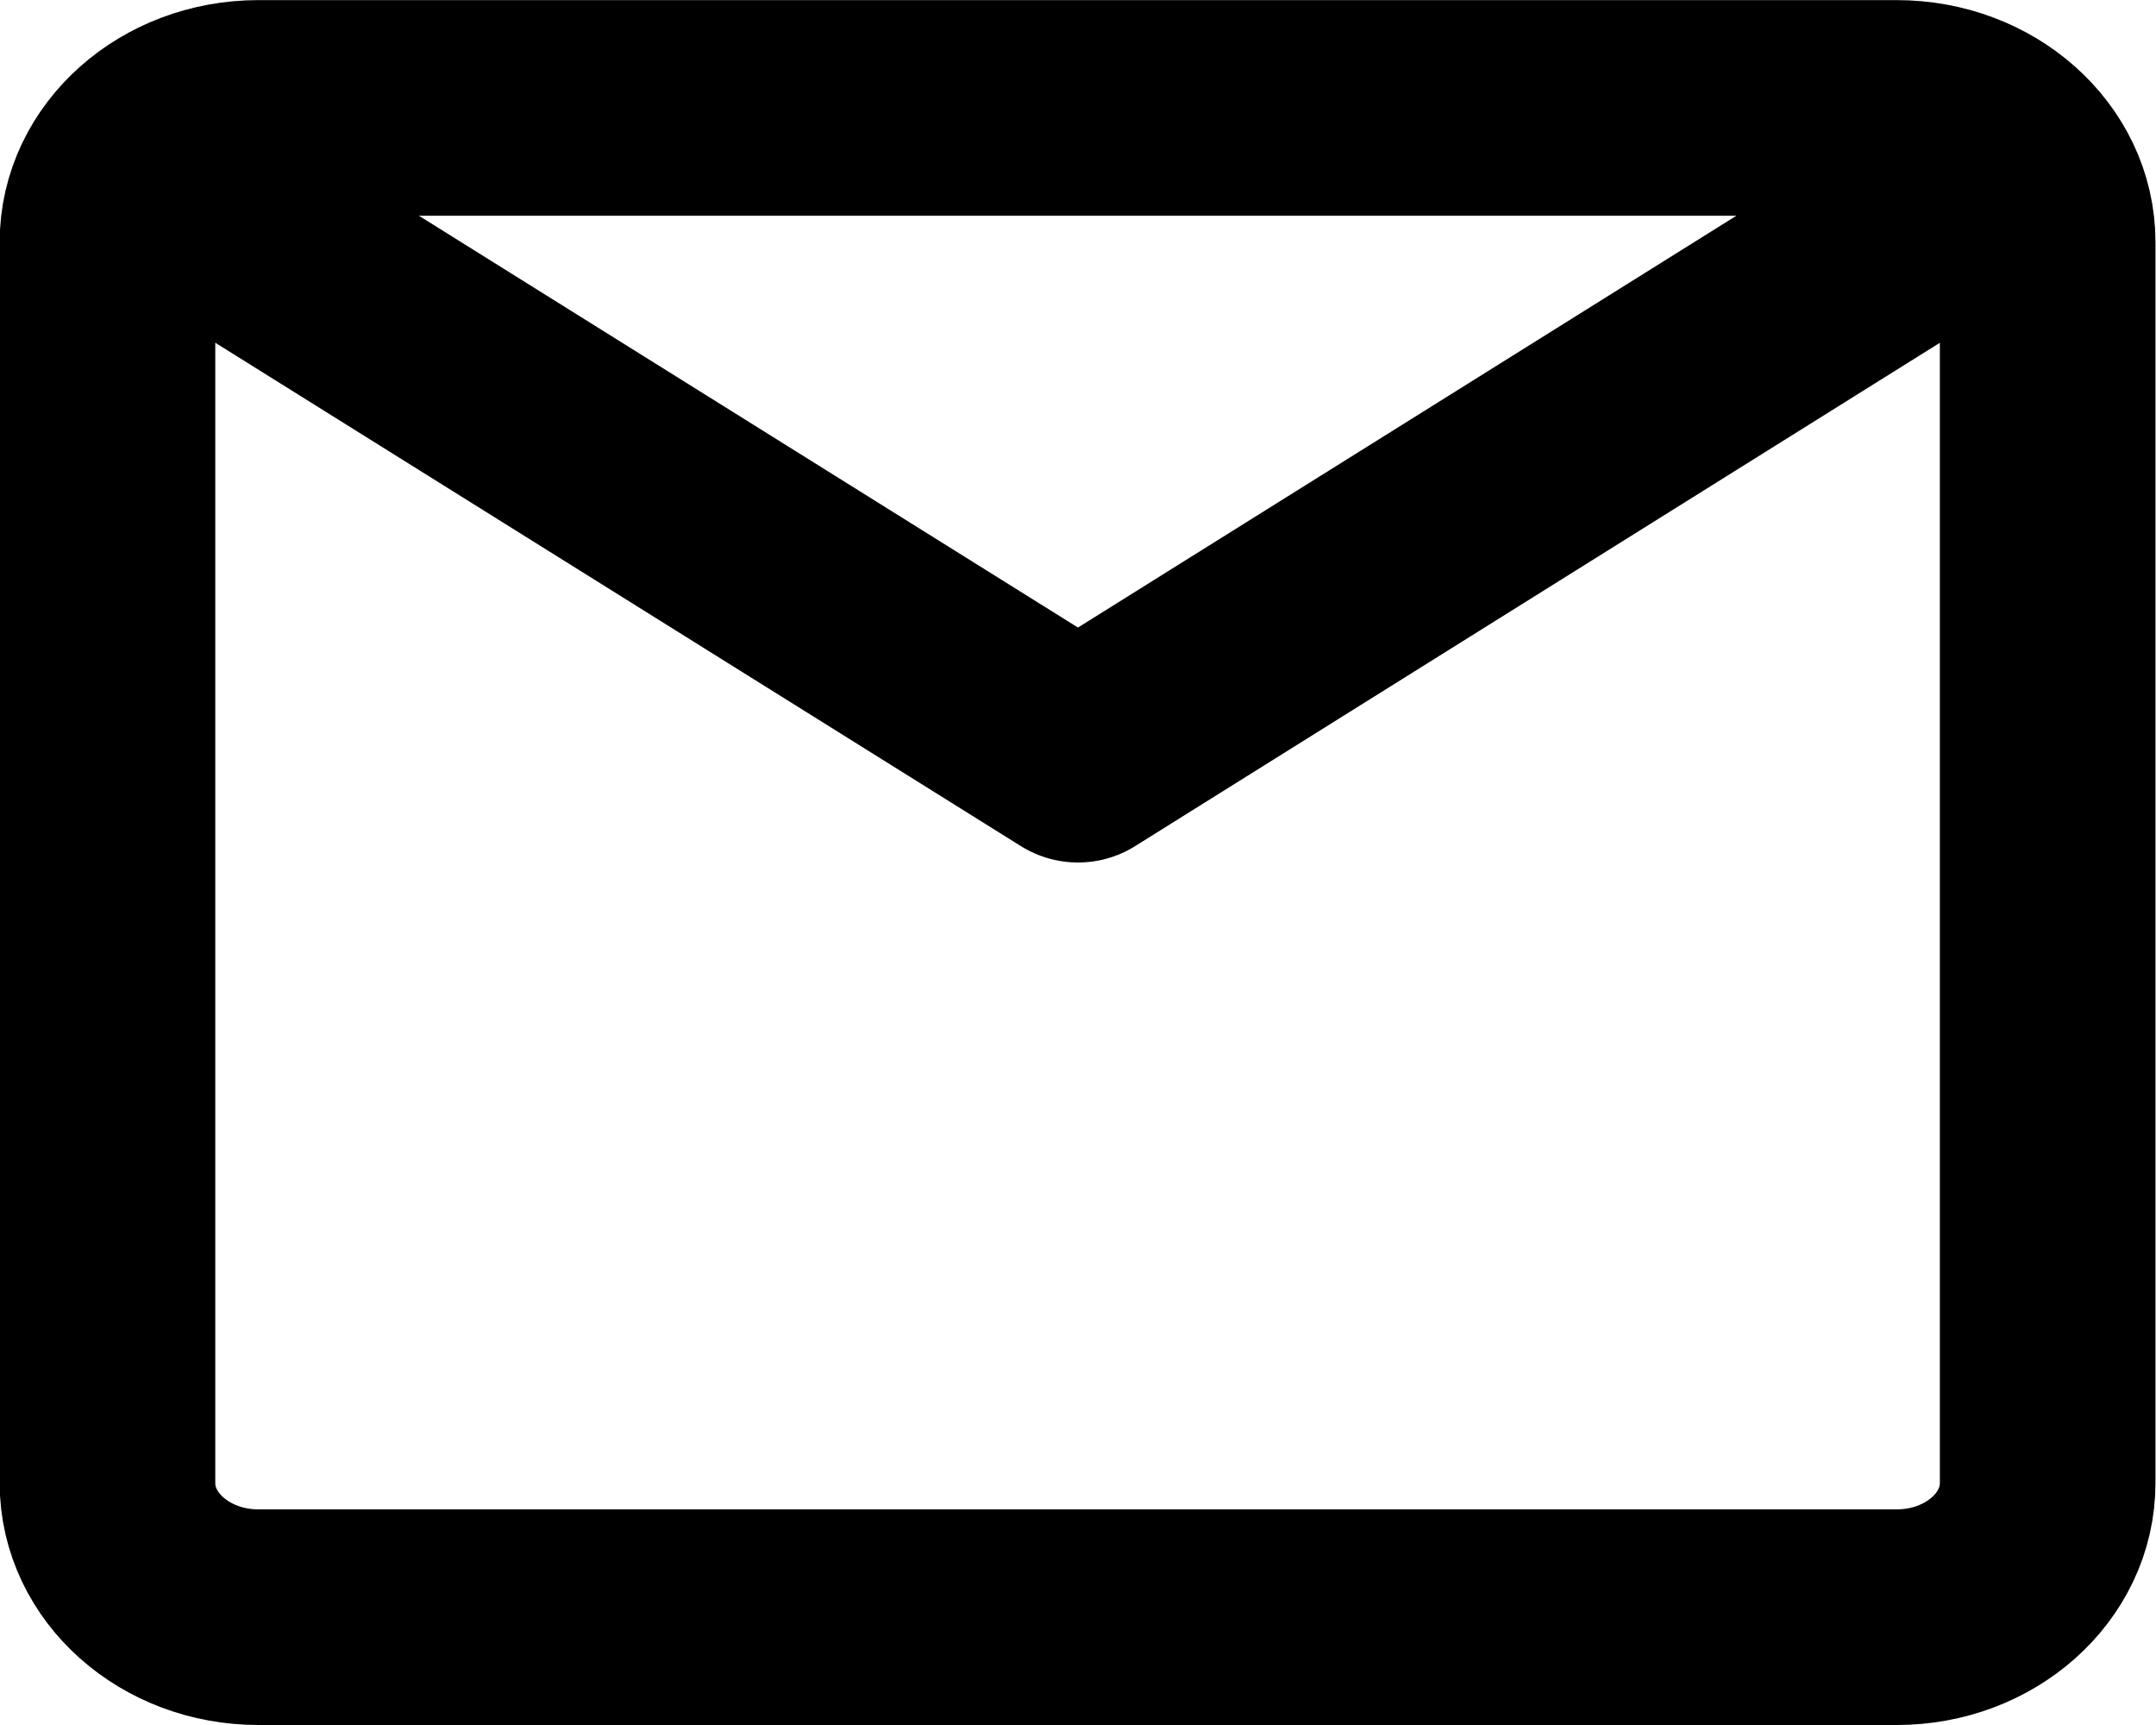
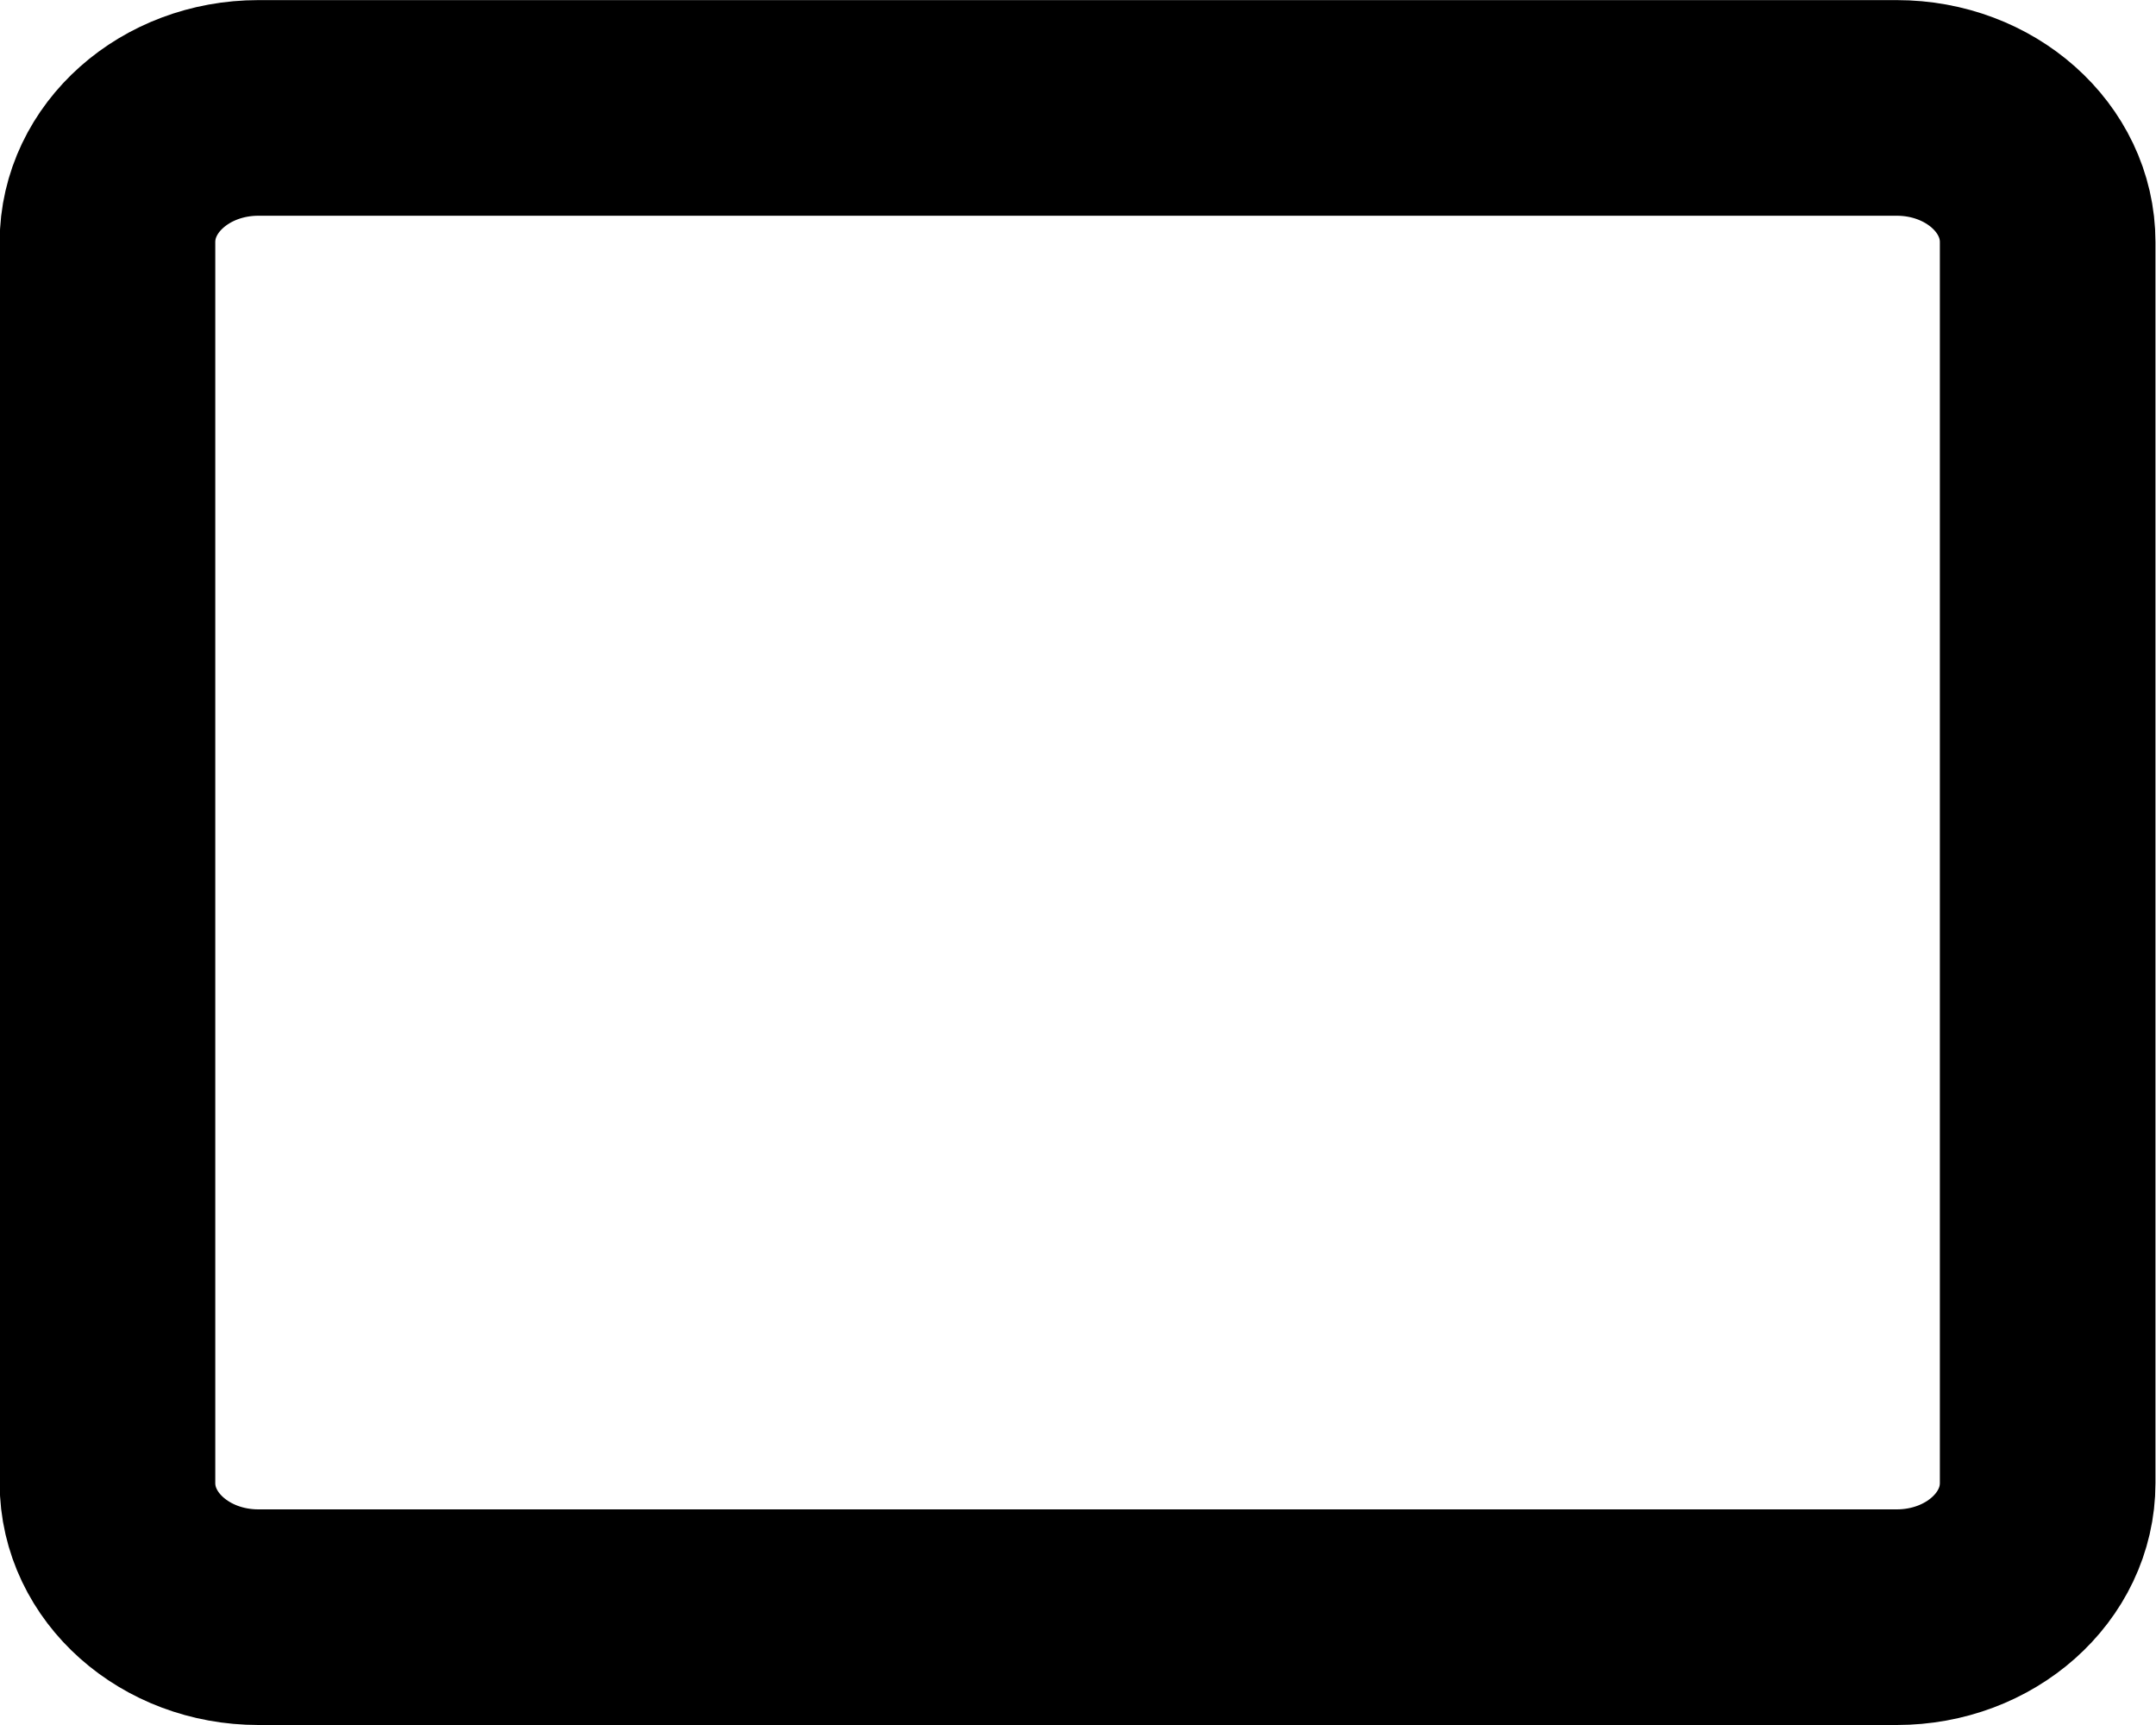
<svg xmlns="http://www.w3.org/2000/svg" height="16" viewBox="0 0 20 16" width="20">
  <g style="stroke:#000;stroke-width:2;fill:none;fill-rule:evenodd;stroke-linecap:round;stroke-linejoin:round" transform="translate(-2 -4)">
-     <path d="m3.997 6 8.003 5 7.995-5" />
    <path d="m4.397 19c-.773 0-1.4-.557-1.4-1.244v-11.511c0-.687.627-1.244 1.4-1.244h15.198c.773 0 1.4.557 1.4 1.244v11.511c0 .687-.627 1.244-1.4 1.244z" />
  </g>
</svg>